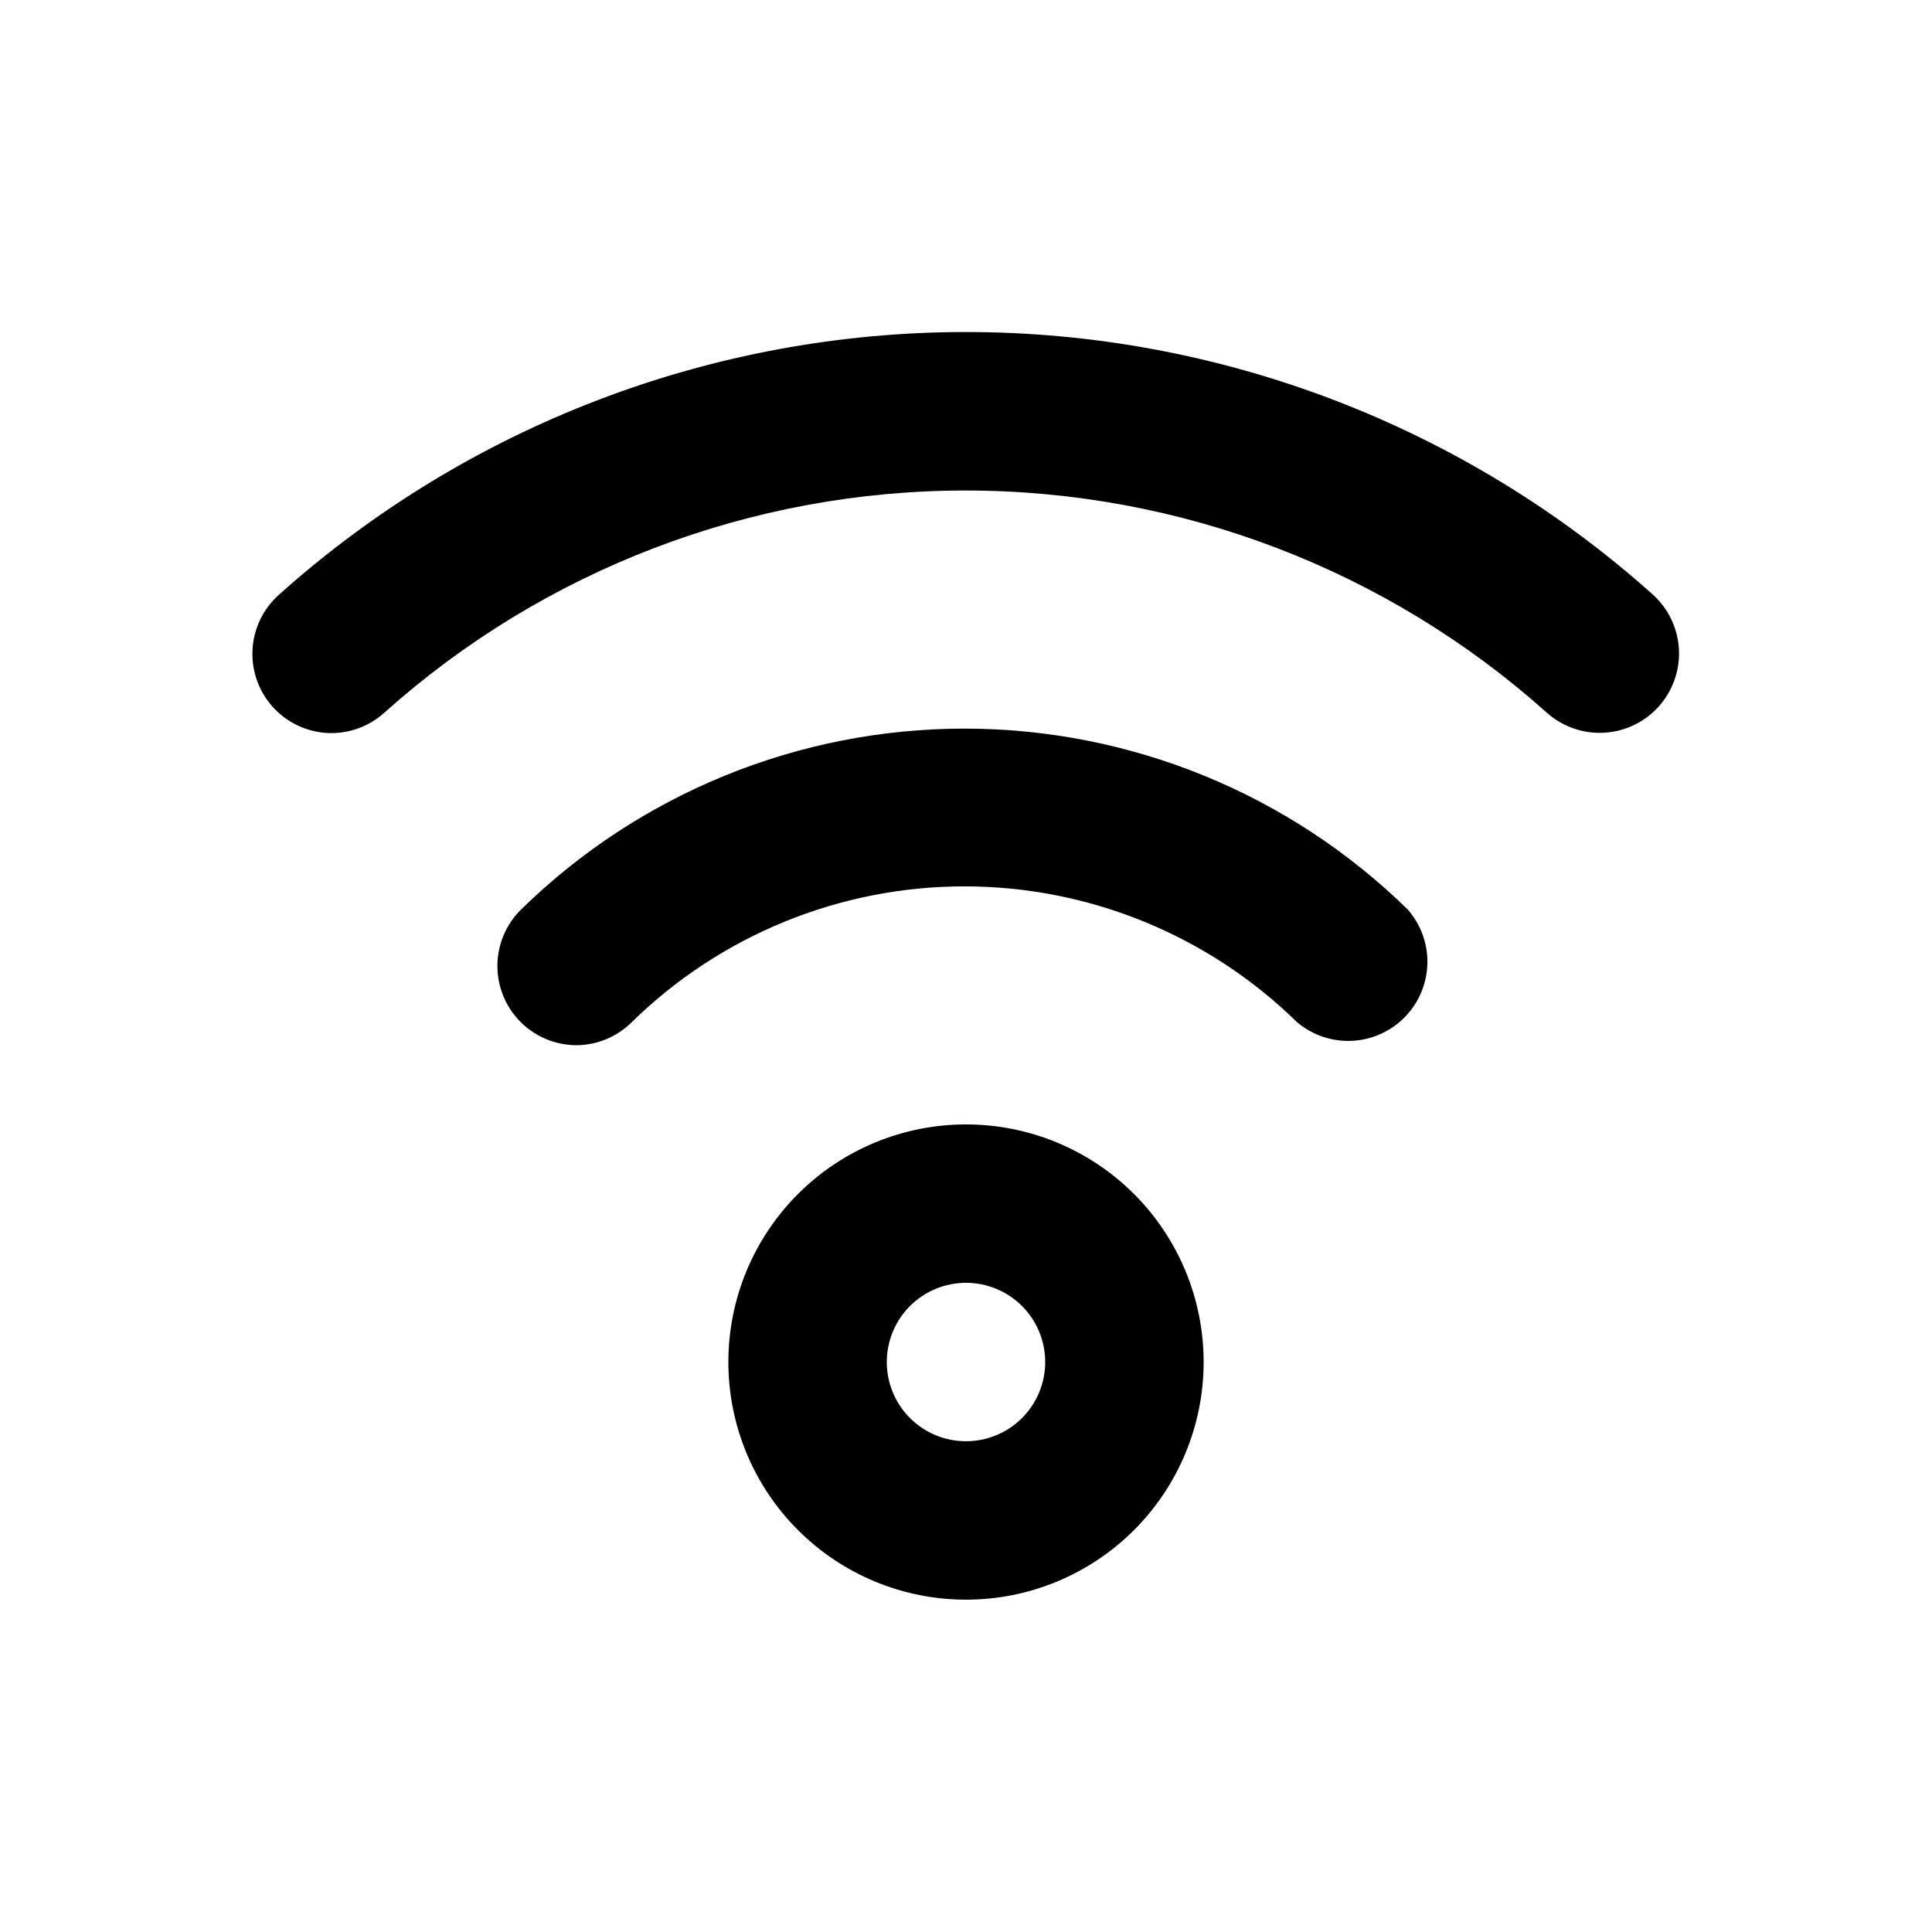
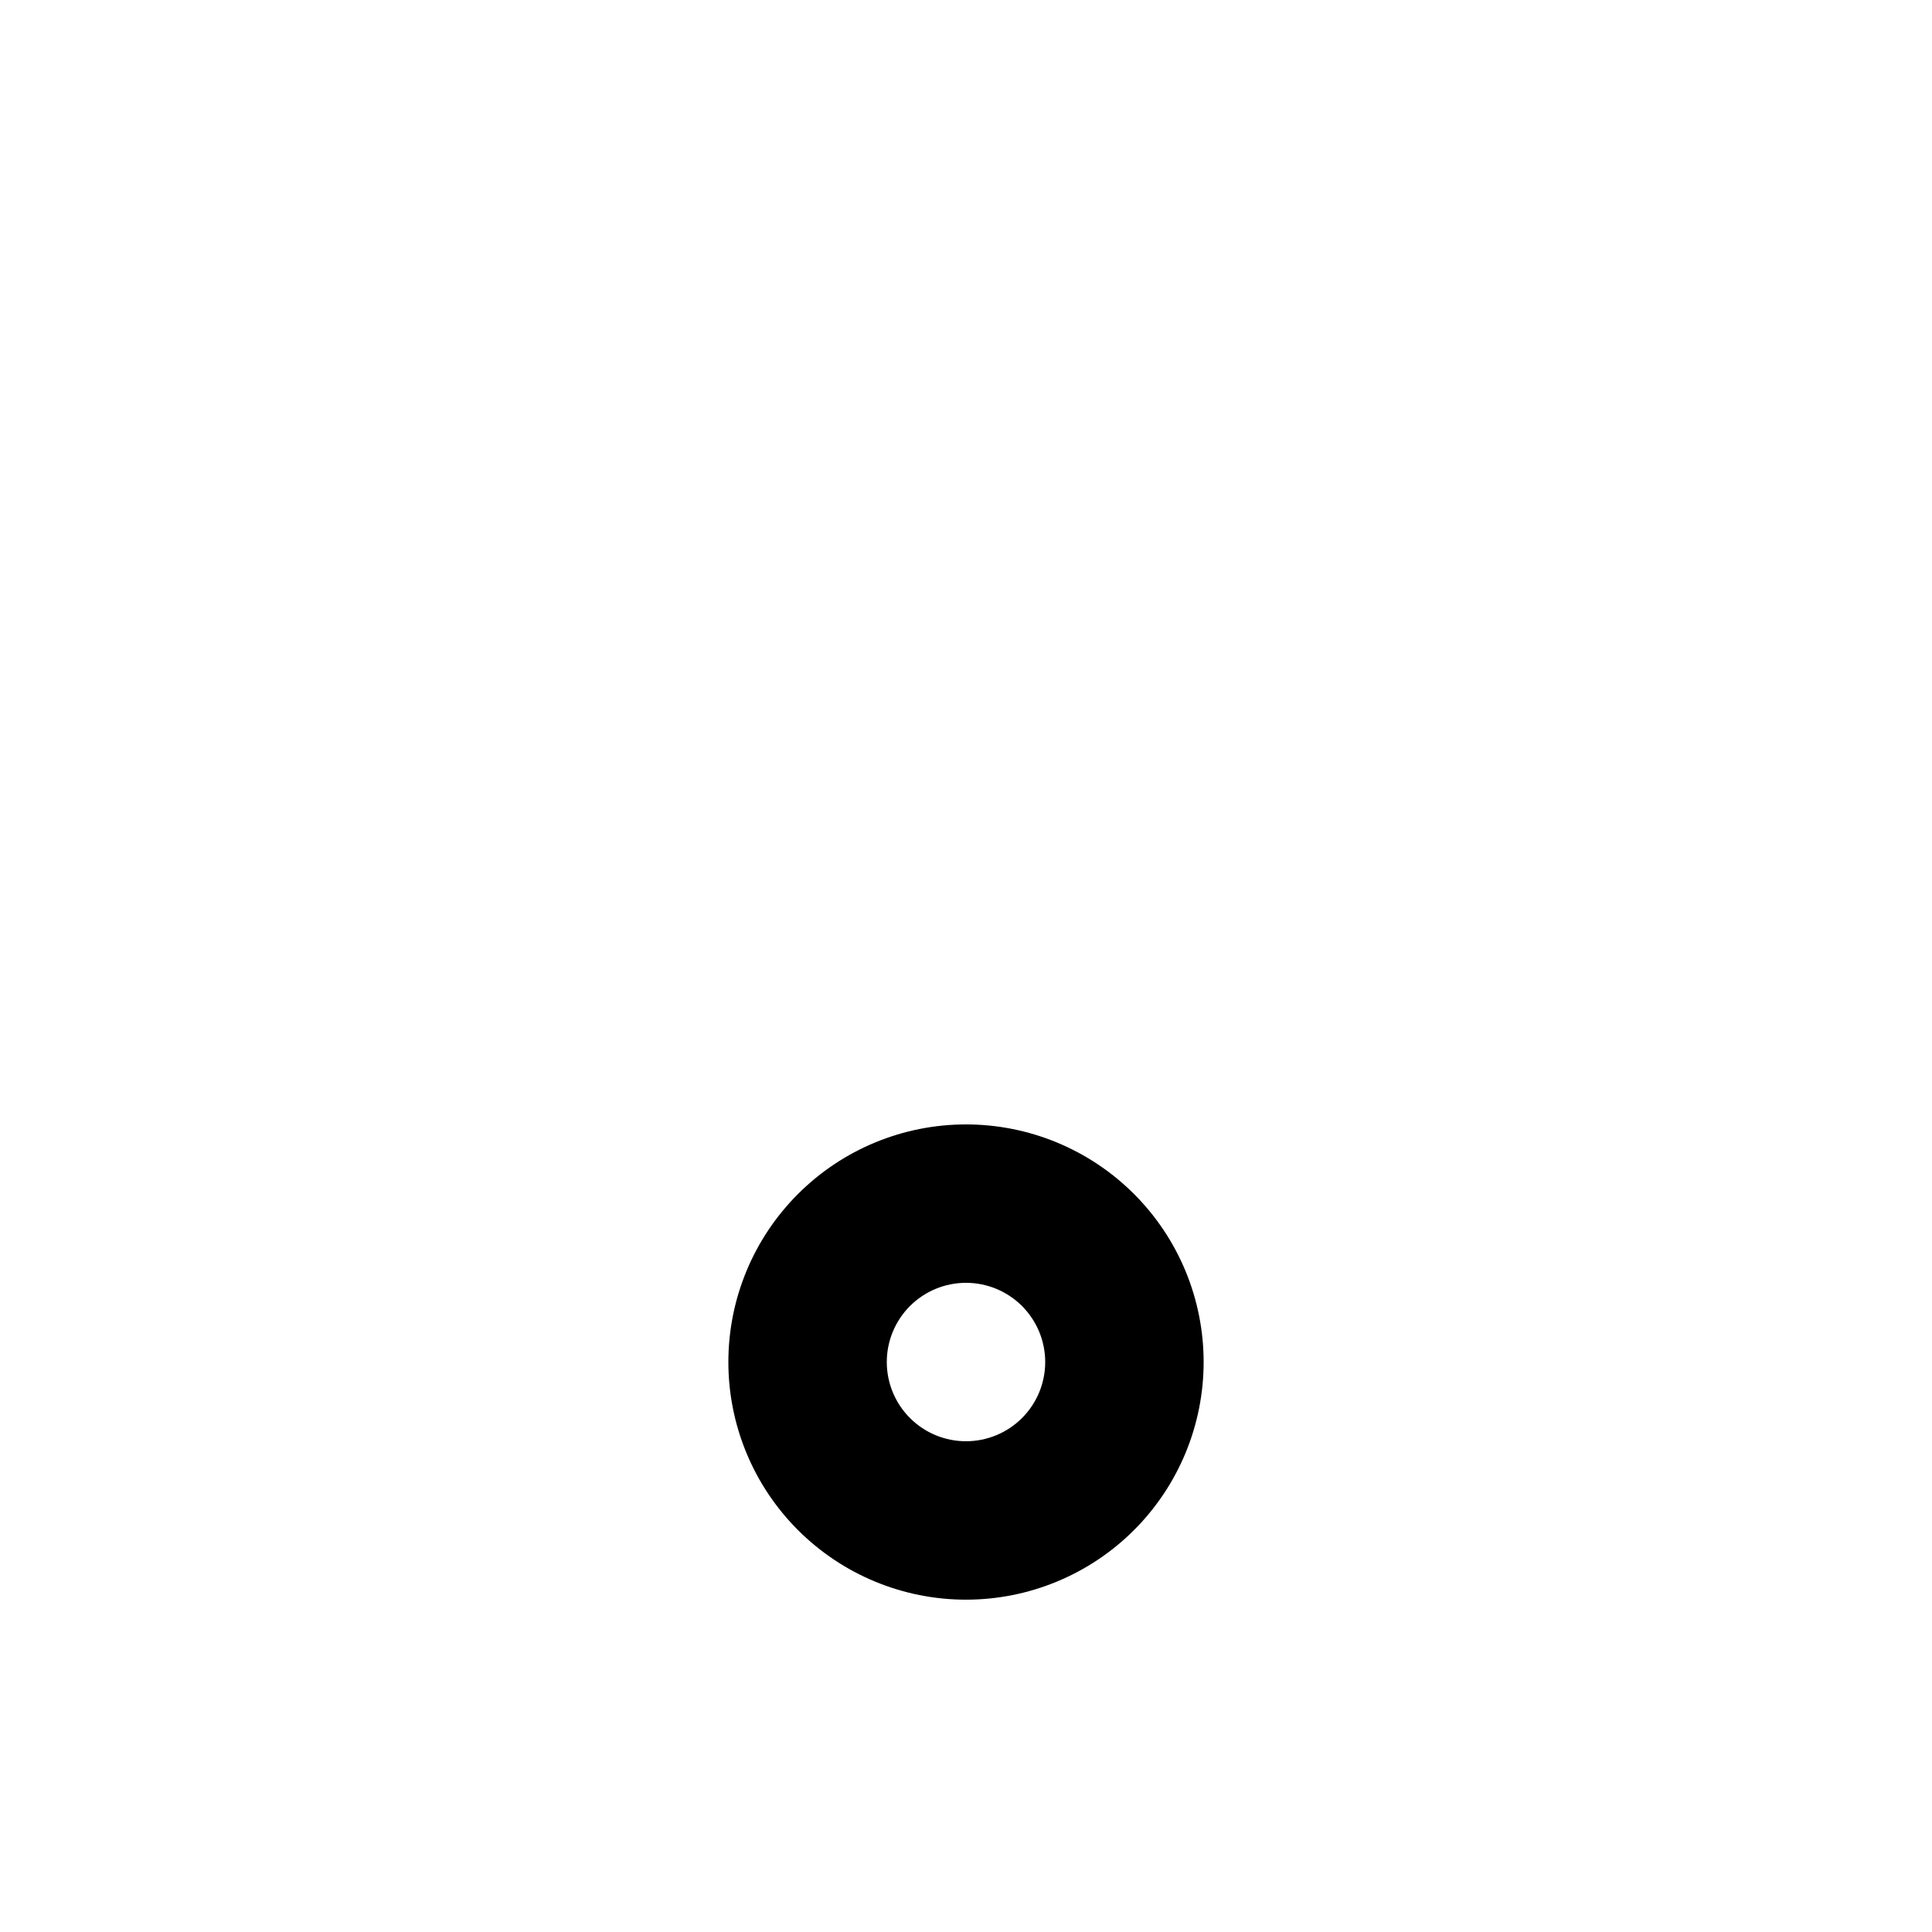
<svg xmlns="http://www.w3.org/2000/svg" fill="#000000" width="800px" height="800px" version="1.1" viewBox="144 144 512 512">
  <g>
    <path d="m400 567.93c-16.703 0-32.723-6.633-44.531-18.445-11.812-11.809-18.445-27.828-18.445-44.531 0-16.699 6.633-32.719 18.445-44.527 11.809-11.812 27.828-18.445 44.531-18.445 16.699 0 32.719 6.633 44.531 18.445 11.809 11.809 18.445 27.828 18.445 44.527 0 16.703-6.637 32.723-18.445 44.531-11.812 11.812-27.832 18.445-44.531 18.445zm0-83.969c-5.57 0-10.91 2.215-14.844 6.148-3.938 3.938-6.148 9.277-6.148 14.844 0 5.57 2.211 10.91 6.148 14.844 3.934 3.938 9.273 6.148 14.844 6.148 5.566 0 10.906-2.211 14.844-6.148 3.934-3.934 6.148-9.273 6.148-14.844 0-5.566-2.215-10.906-6.148-14.844-3.938-3.934-9.277-6.148-14.844-6.148z" />
-     <path d="m297.14 420.99c-5.652 0.086-11.102-2.109-15.113-6.09-3.973-3.941-6.211-9.305-6.211-14.902s2.238-10.965 6.211-14.906c31.391-30.77 73.598-48.004 117.55-48.004s86.164 17.234 117.55 48.004c4.672 5.371 6.301 12.742 4.332 19.582-1.969 6.836-7.269 12.215-14.078 14.277-6.812 2.066-14.203 0.543-19.641-4.051-23.543-23.078-55.199-36.004-88.168-36.004s-64.621 12.926-88.168 36.004c-3.805 3.777-8.91 5.957-14.273 6.09z" />
-     <path d="m232.06 338.28c-5.742 0.051-11.25-2.254-15.25-6.375-3.996-4.121-6.129-9.695-5.906-15.434 0.223-5.734 2.785-11.129 7.09-14.926 50.043-44.789 114.84-69.555 182-69.555 67.156 0 131.96 24.766 182 69.555 5.586 5.023 8.07 12.648 6.512 20-1.559 7.352-6.918 13.312-14.066 15.637-7.144 2.328-14.988 0.664-20.574-4.359-42.34-37.887-97.16-58.832-153.98-58.832-56.816 0-111.64 20.945-153.98 58.832-3.797 3.449-8.727 5.391-13.855 5.457z" />
  </g>
</svg>